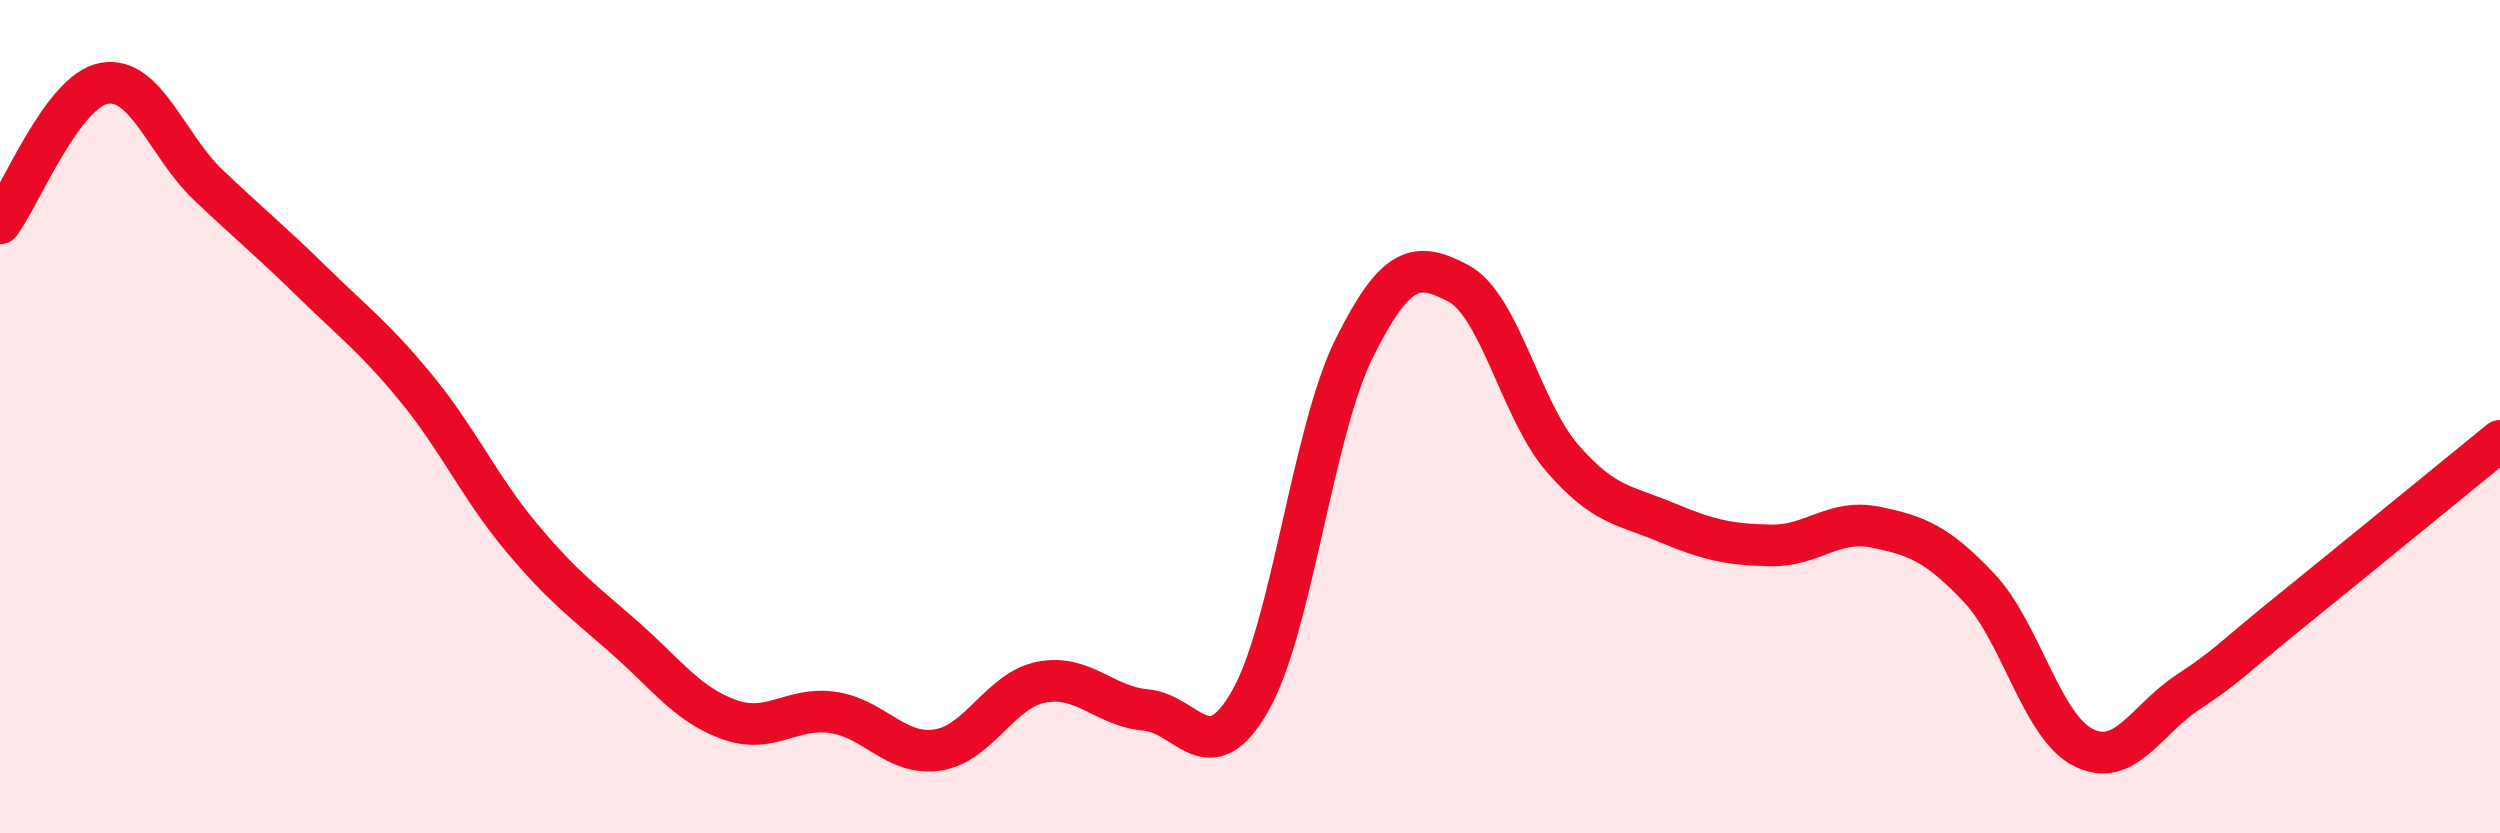
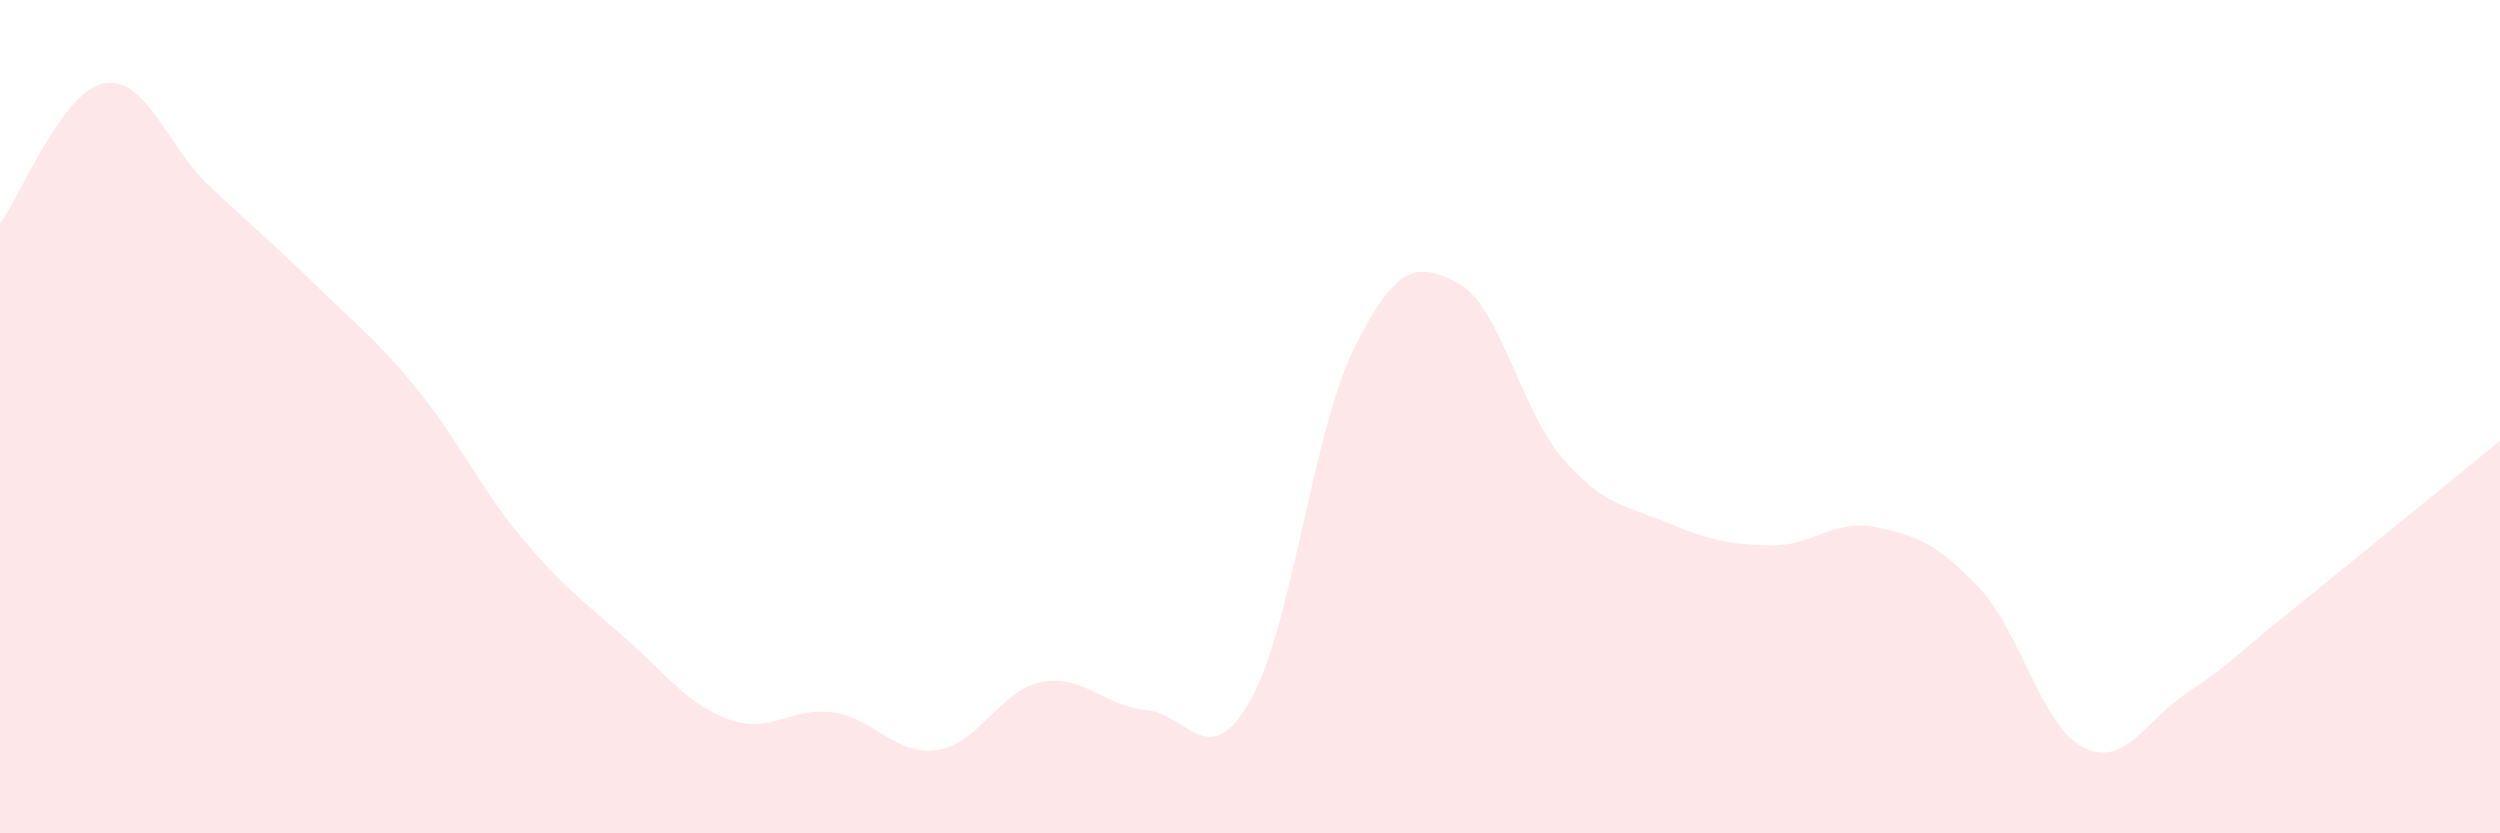
<svg xmlns="http://www.w3.org/2000/svg" width="60" height="20" viewBox="0 0 60 20">
  <path d="M 0,5.36 C 0.5,4.69 1.5,2.18 2.5,2 C 3.5,1.82 4,3.49 5,4.44 C 6,5.39 6.5,5.79 7.5,6.77 C 8.5,7.75 9,8.11 10,9.33 C 11,10.55 11.5,11.68 12.5,12.88 C 13.5,14.08 14,14.43 15,15.31 C 16,16.19 16.5,16.91 17.5,17.27 C 18.5,17.63 19,16.95 20,17.1 C 21,17.25 21.5,18.15 22.5,18 C 23.5,17.85 24,16.56 25,16.37 C 26,16.18 26.5,16.95 27.5,17.04 C 28.5,17.13 29,18.57 30,16.83 C 31,15.09 31.5,10.37 32.5,8.36 C 33.5,6.35 34,6.27 35,6.8 C 36,7.33 36.5,9.85 37.5,11 C 38.5,12.15 39,12.12 40,12.54 C 41,12.96 41.5,13.07 42.5,13.09 C 43.5,13.11 44,12.45 45,12.65 C 46,12.85 46.5,13.05 47.5,14.11 C 48.5,15.17 49,17.44 50,17.94 C 51,18.44 51.5,17.28 52.5,16.62 C 53.5,15.96 53.5,15.86 55,14.65 C 56.5,13.44 59,11.39 60,10.58L60 20L0 20Z" fill="#EB0A25" opacity="0.1" stroke-linecap="round" stroke-linejoin="round" />
-   <path d="M 0,5.36 C 0.5,4.69 1.5,2.18 2.5,2 C 3.5,1.82 4,3.49 5,4.44 C 6,5.39 6.5,5.79 7.5,6.77 C 8.5,7.75 9,8.11 10,9.33 C 11,10.55 11.5,11.68 12.5,12.88 C 13.5,14.08 14,14.43 15,15.31 C 16,16.19 16.5,16.91 17.5,17.27 C 18.5,17.63 19,16.95 20,17.1 C 21,17.25 21.5,18.15 22.5,18 C 23.5,17.85 24,16.56 25,16.37 C 26,16.18 26.5,16.95 27.5,17.04 C 28.5,17.13 29,18.57 30,16.83 C 31,15.09 31.5,10.37 32.5,8.36 C 33.5,6.35 34,6.27 35,6.8 C 36,7.33 36.5,9.85 37.5,11 C 38.5,12.15 39,12.12 40,12.54 C 41,12.96 41.5,13.07 42.5,13.09 C 43.5,13.11 44,12.45 45,12.65 C 46,12.85 46.5,13.05 47.5,14.11 C 48.5,15.17 49,17.44 50,17.94 C 51,18.44 51.5,17.28 52.5,16.62 C 53.5,15.96 53.5,15.86 55,14.65 C 56.5,13.44 59,11.39 60,10.58" stroke="#EB0A25" stroke-width="1" fill="none" stroke-linecap="round" stroke-linejoin="round" />
</svg>